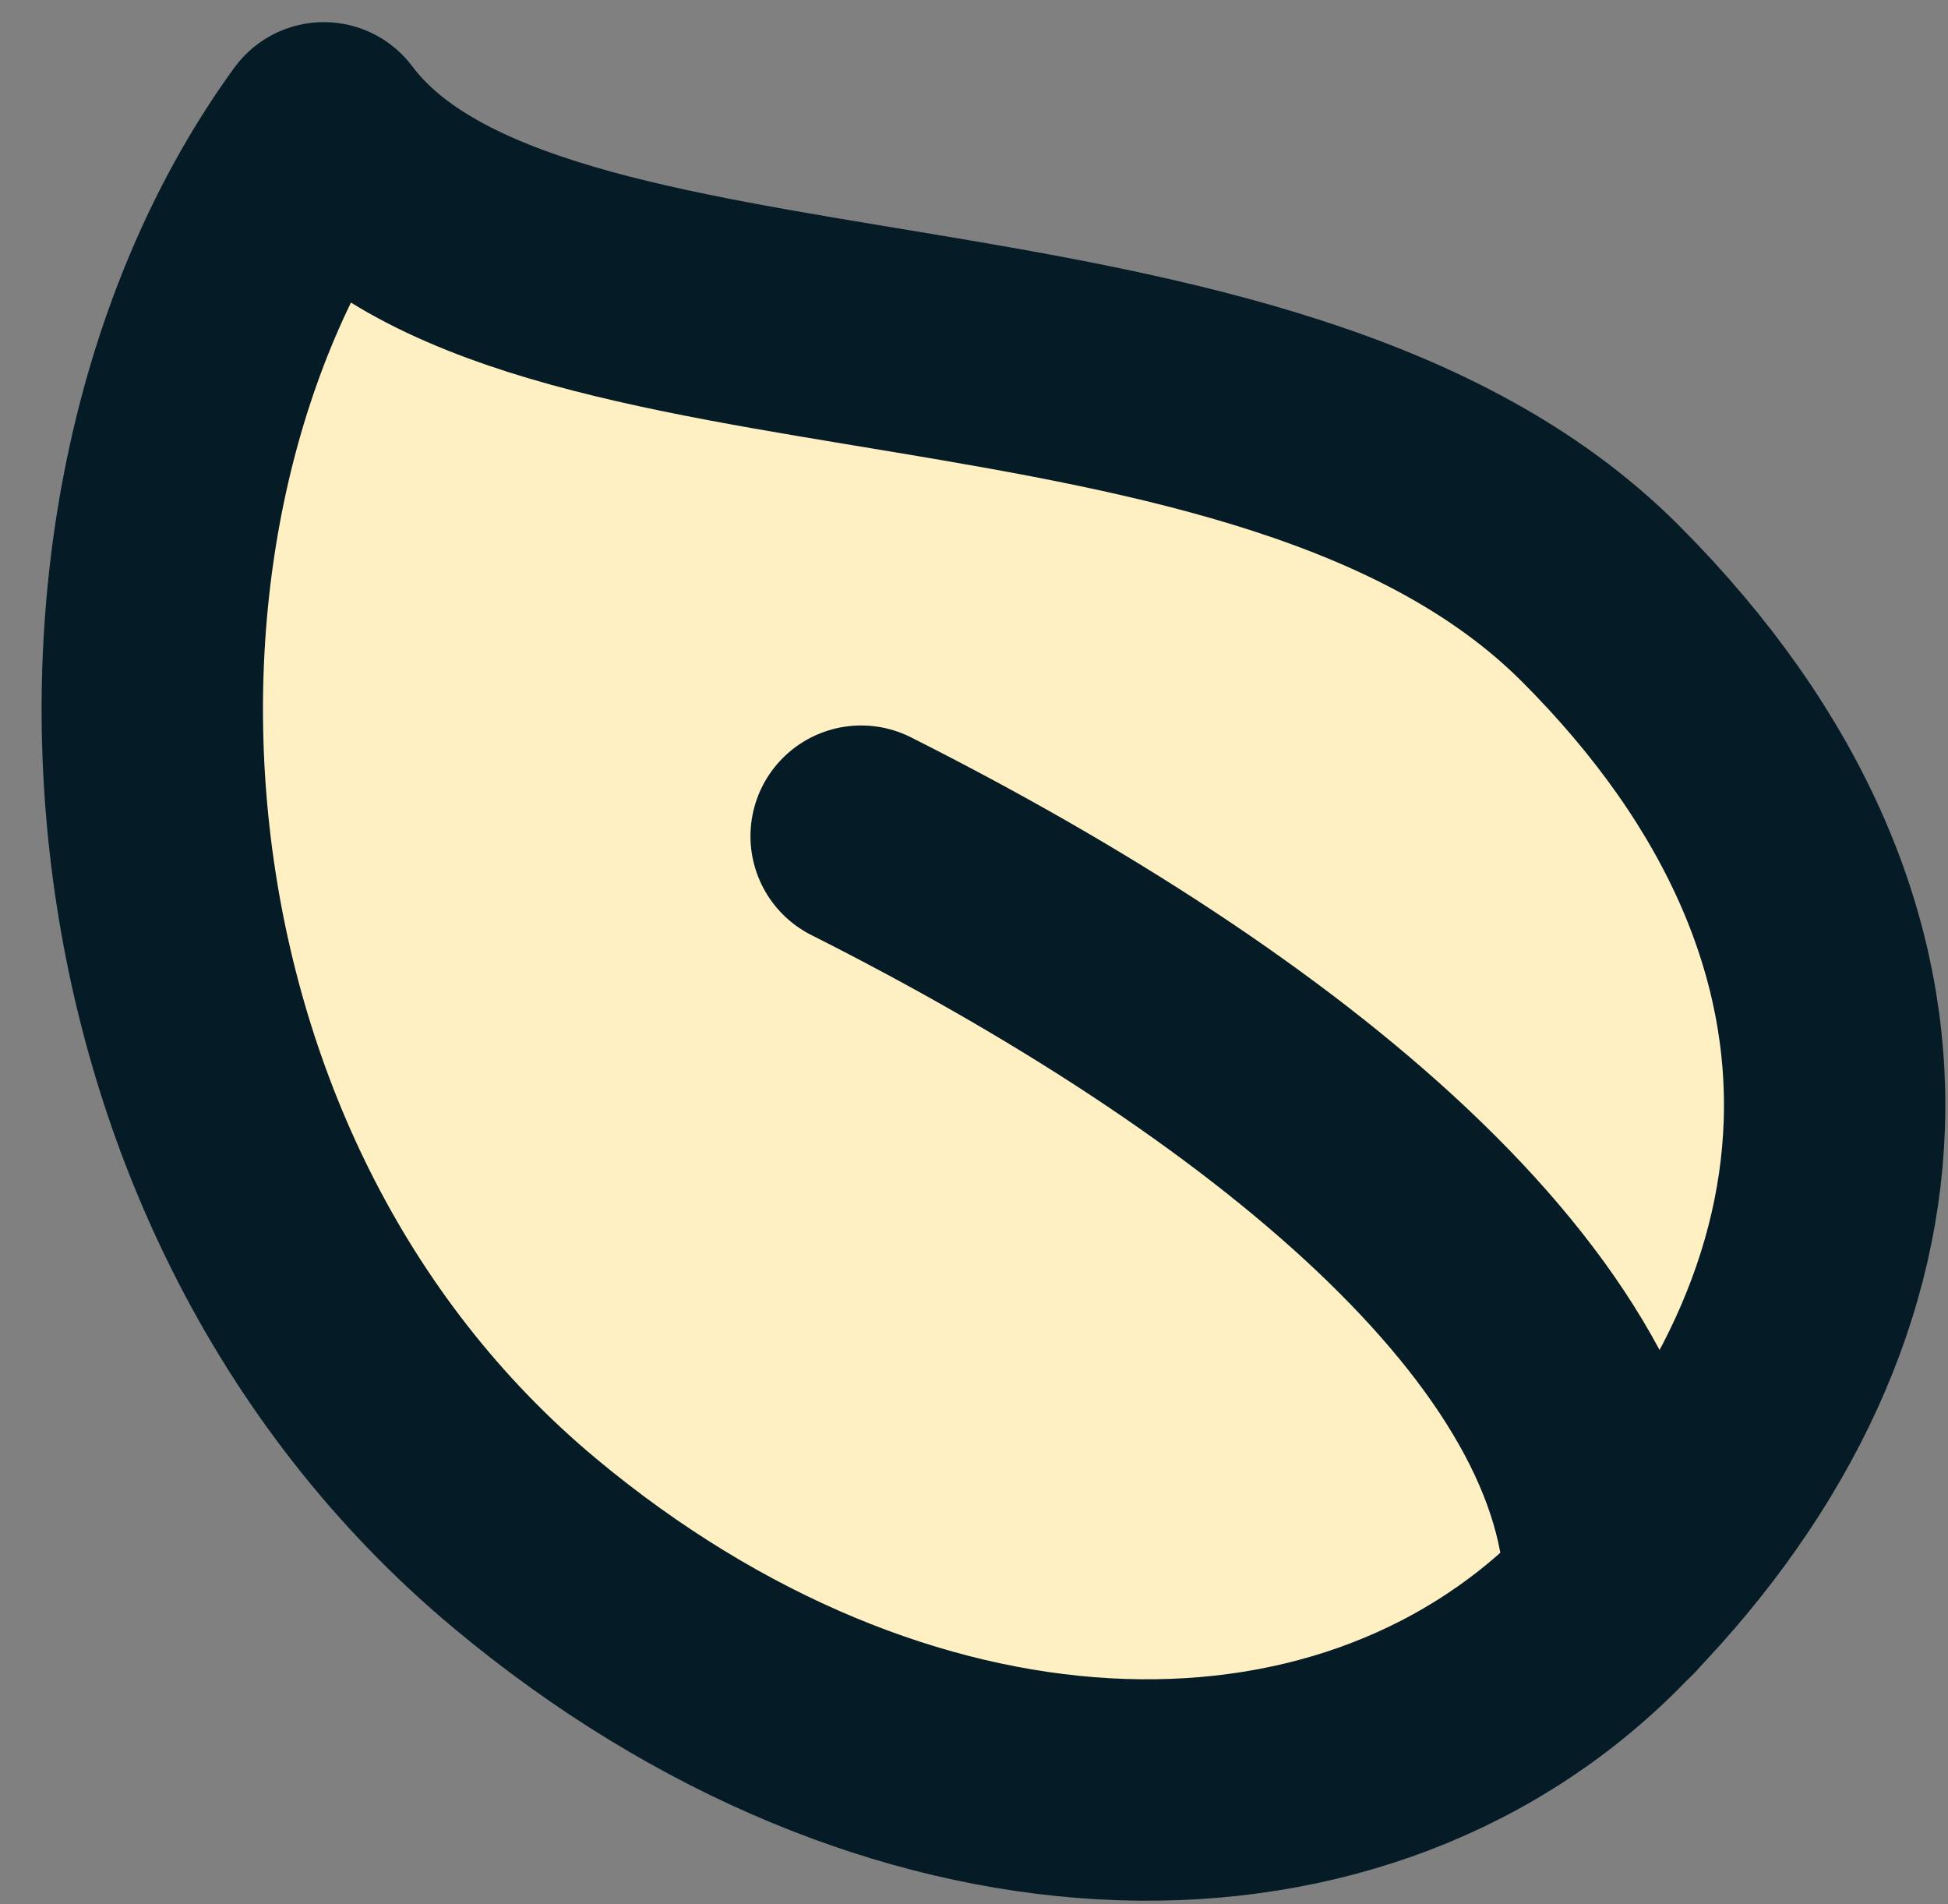
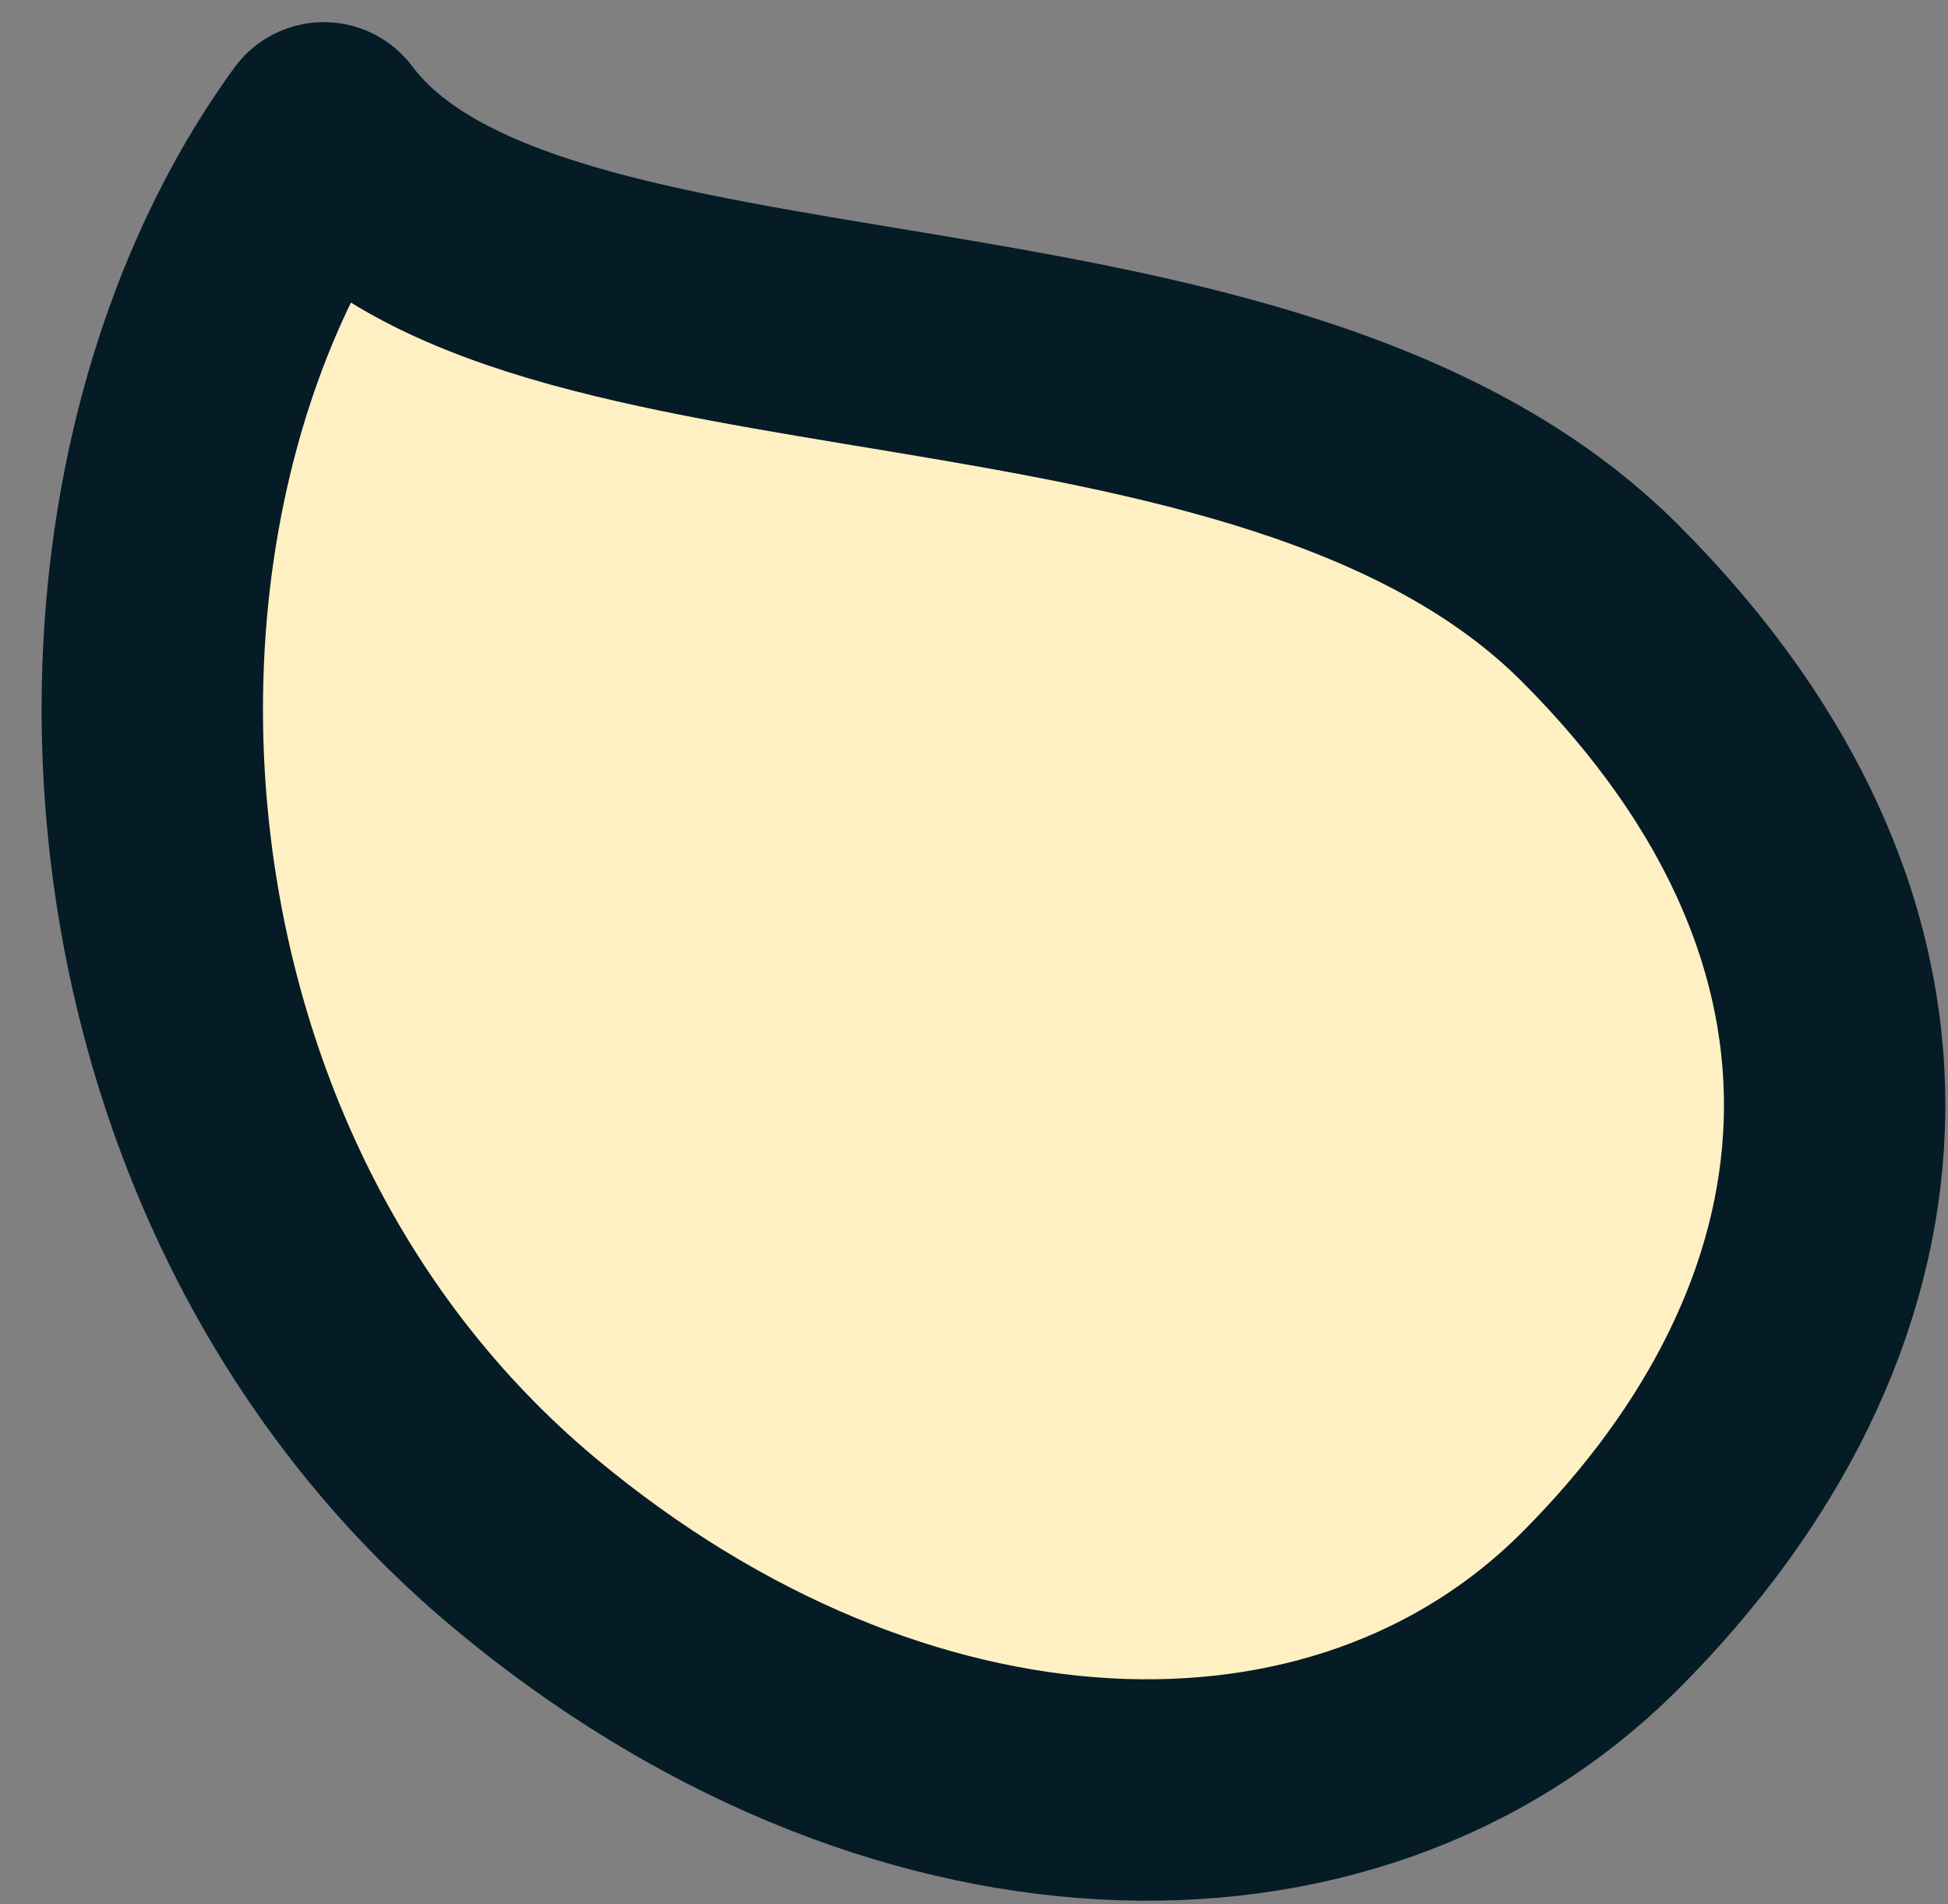
<svg xmlns="http://www.w3.org/2000/svg" width="44" height="43" viewBox="0 0 44 43" fill="none">
  <rect x="0" y="0" width="44" height="43" fill="#808080" stroke="none" />
  <path d="M36.14 13.62C43.725 21.206 42.668 29.849 36.14 36.377C30.326 42.191 20.174 41.784 11.865 34.86C1.976 26.619 1.245 11.344 7.314 3C11.865 9.069 28.554 6.034 36.14 13.62Z" fill="#FFF0C3" stroke="#051B26" stroke-width="5" stroke-linecap="round" stroke-linejoin="round" />
-   <path d="M19.451 18.883C28.739 23.561 36.479 29.798 36.479 36.036" stroke="#051B26" stroke-width="5" stroke-linecap="round" stroke-linejoin="round" />
</svg>